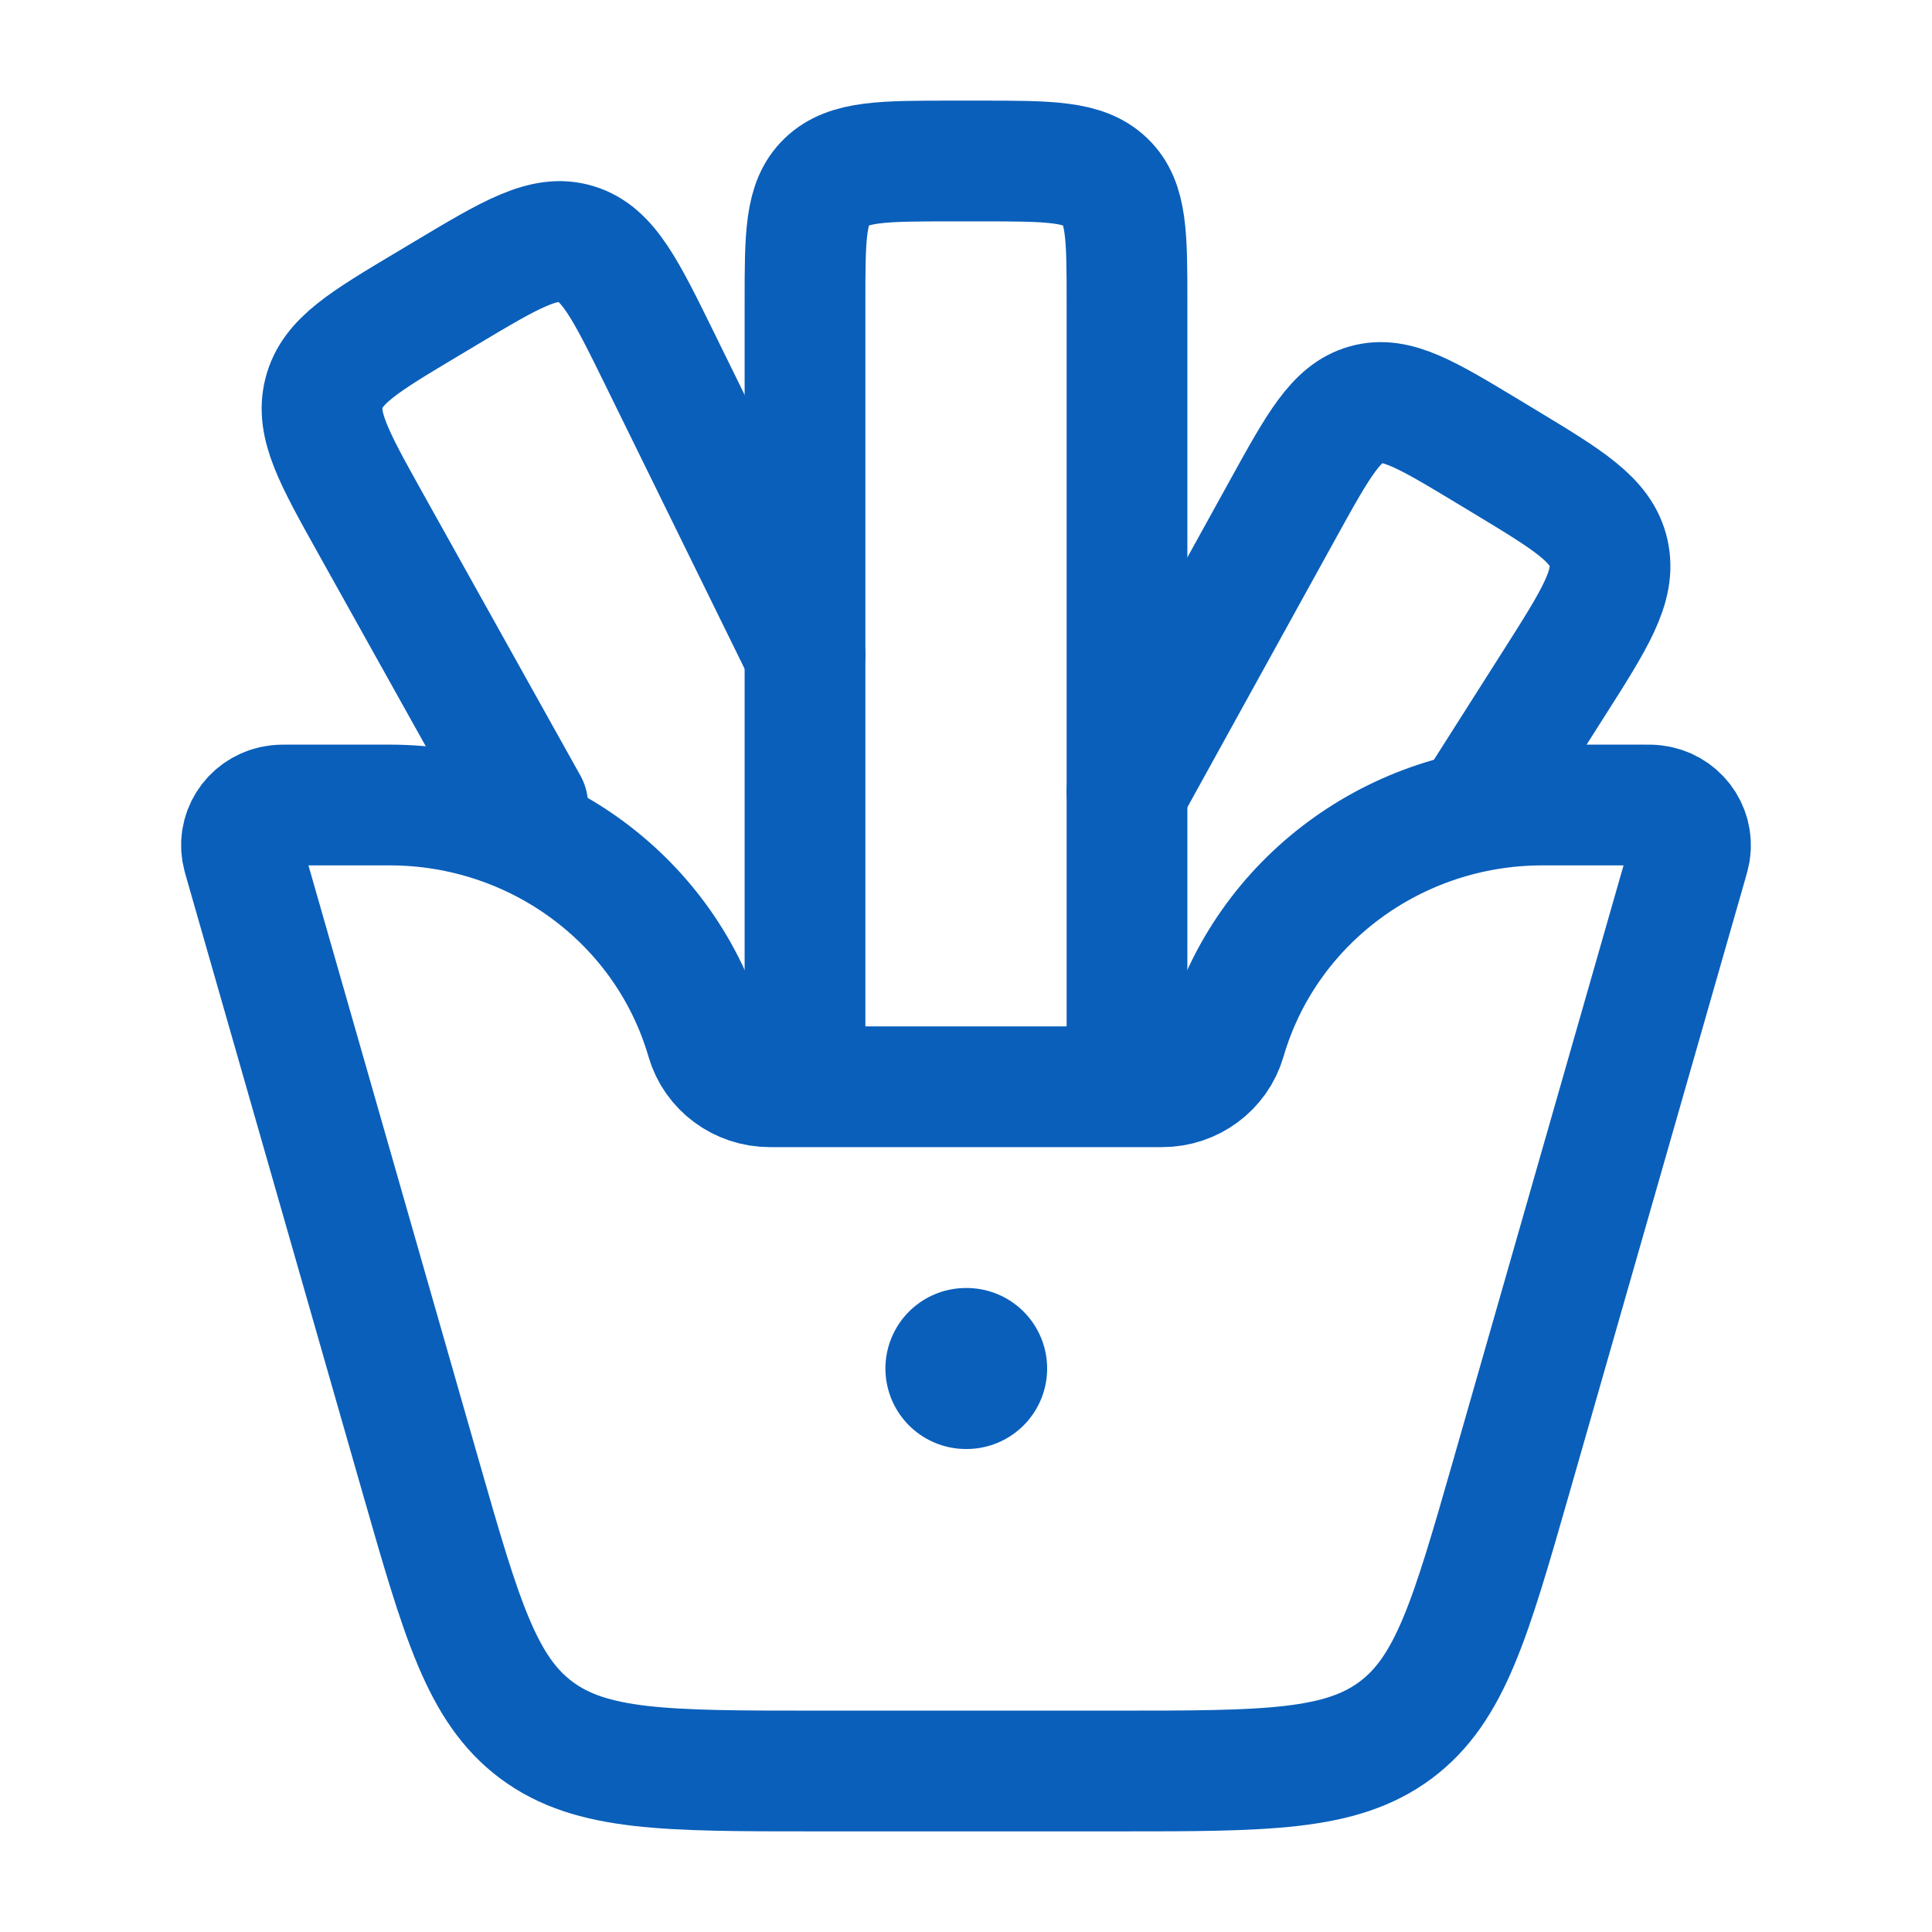
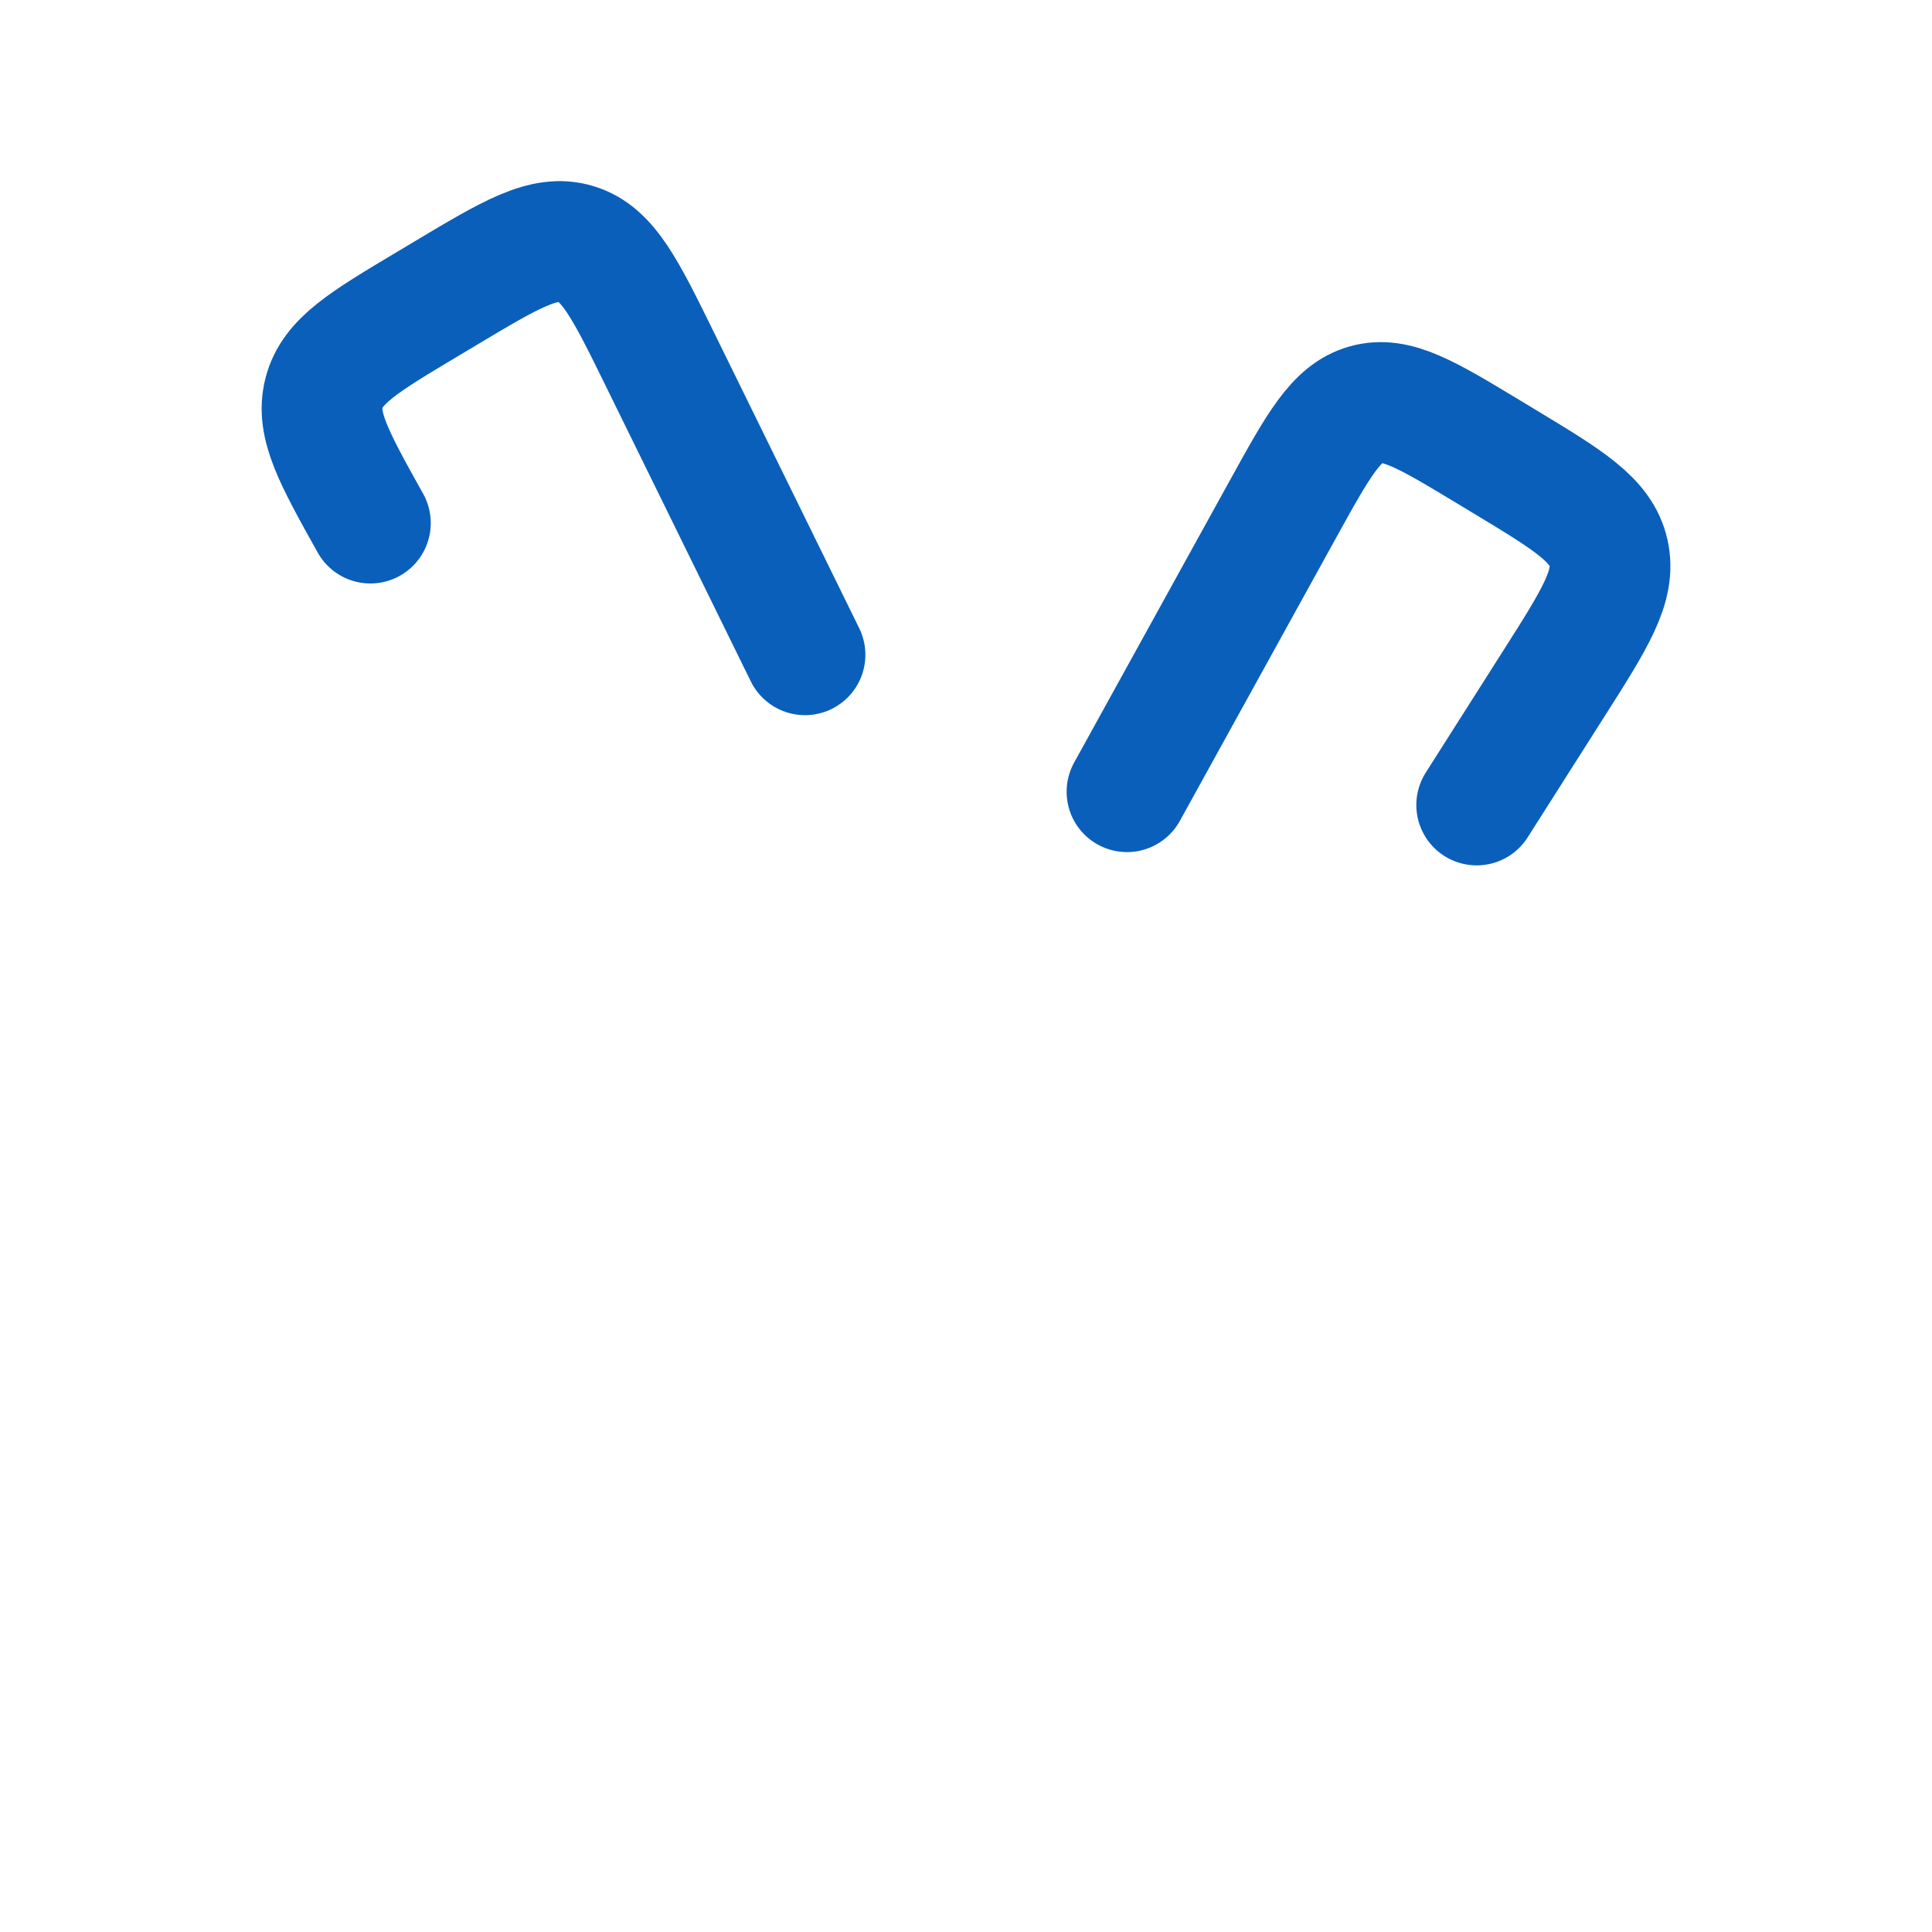
<svg xmlns="http://www.w3.org/2000/svg" width="24" height="24" viewBox="0 0 24 24" fill="none">
-   <path d="M5.229 18.354L3.042 10.717C3.021 10.643 3.011 10.607 3.006 10.578C2.961 10.297 3.162 10.037 3.449 10.004C3.479 10 3.518 10 3.595 10H4.839C6.667 10 8.274 11.19 8.776 12.917C8.876 13.262 9.198 13.5 9.563 13.5H14.437C14.802 13.5 15.123 13.262 15.224 12.917C15.726 11.19 17.333 10 19.161 10H20.405C20.482 10 20.521 10 20.551 10.004C20.838 10.037 21.038 10.297 20.994 10.578C20.989 10.607 20.979 10.644 20.958 10.717L18.771 18.354C18.268 20.108 18.017 20.985 17.336 21.493C16.654 22 15.726 22 13.87 22H10.13C8.274 22 7.346 22 6.664 21.493C5.983 20.985 5.732 20.108 5.229 18.354Z" stroke="#0A5FBA" stroke-width="1.5" stroke-linecap="round" />
-   <path d="M12.008 17L11.999 17" stroke="#0A5FBA" stroke-width="2" stroke-linecap="round" stroke-linejoin="round" />
-   <path d="M14 13V3.76C14 2.93 14 2.515 13.732 2.258C13.464 2 13.033 2 12.171 2H11.829C10.967 2 10.536 2 10.268 2.258C10 2.515 10 2.93 10 3.76V13" stroke="#0A5FBA" stroke-width="1.5" />
-   <path d="M10 8.134L8.201 4.47C7.77 3.592 7.554 3.152 7.158 3.031C6.762 2.909 6.35 3.155 5.526 3.648L5.305 3.78C4.52 4.249 4.128 4.483 4.025 4.881C3.922 5.279 4.148 5.686 4.601 6.498L6.555 10" stroke="#0A5FBA" stroke-width="1.5" stroke-linecap="round" />
+   <path d="M10 8.134L8.201 4.47C7.77 3.592 7.554 3.152 7.158 3.031C6.762 2.909 6.35 3.155 5.526 3.648L5.305 3.78C4.52 4.249 4.128 4.483 4.025 4.881C3.922 5.279 4.148 5.686 4.601 6.498" stroke="#0A5FBA" stroke-width="1.5" stroke-linecap="round" />
  <path d="M14 9.835L15.939 6.322C16.378 5.527 16.598 5.129 16.97 5.025C17.343 4.92 17.723 5.15 18.484 5.609L18.681 5.728C19.487 6.215 19.89 6.458 19.982 6.868C20.074 7.279 19.816 7.684 19.301 8.494L18.344 10" stroke="#0A5FBA" stroke-width="1.5" stroke-linecap="round" />
</svg>